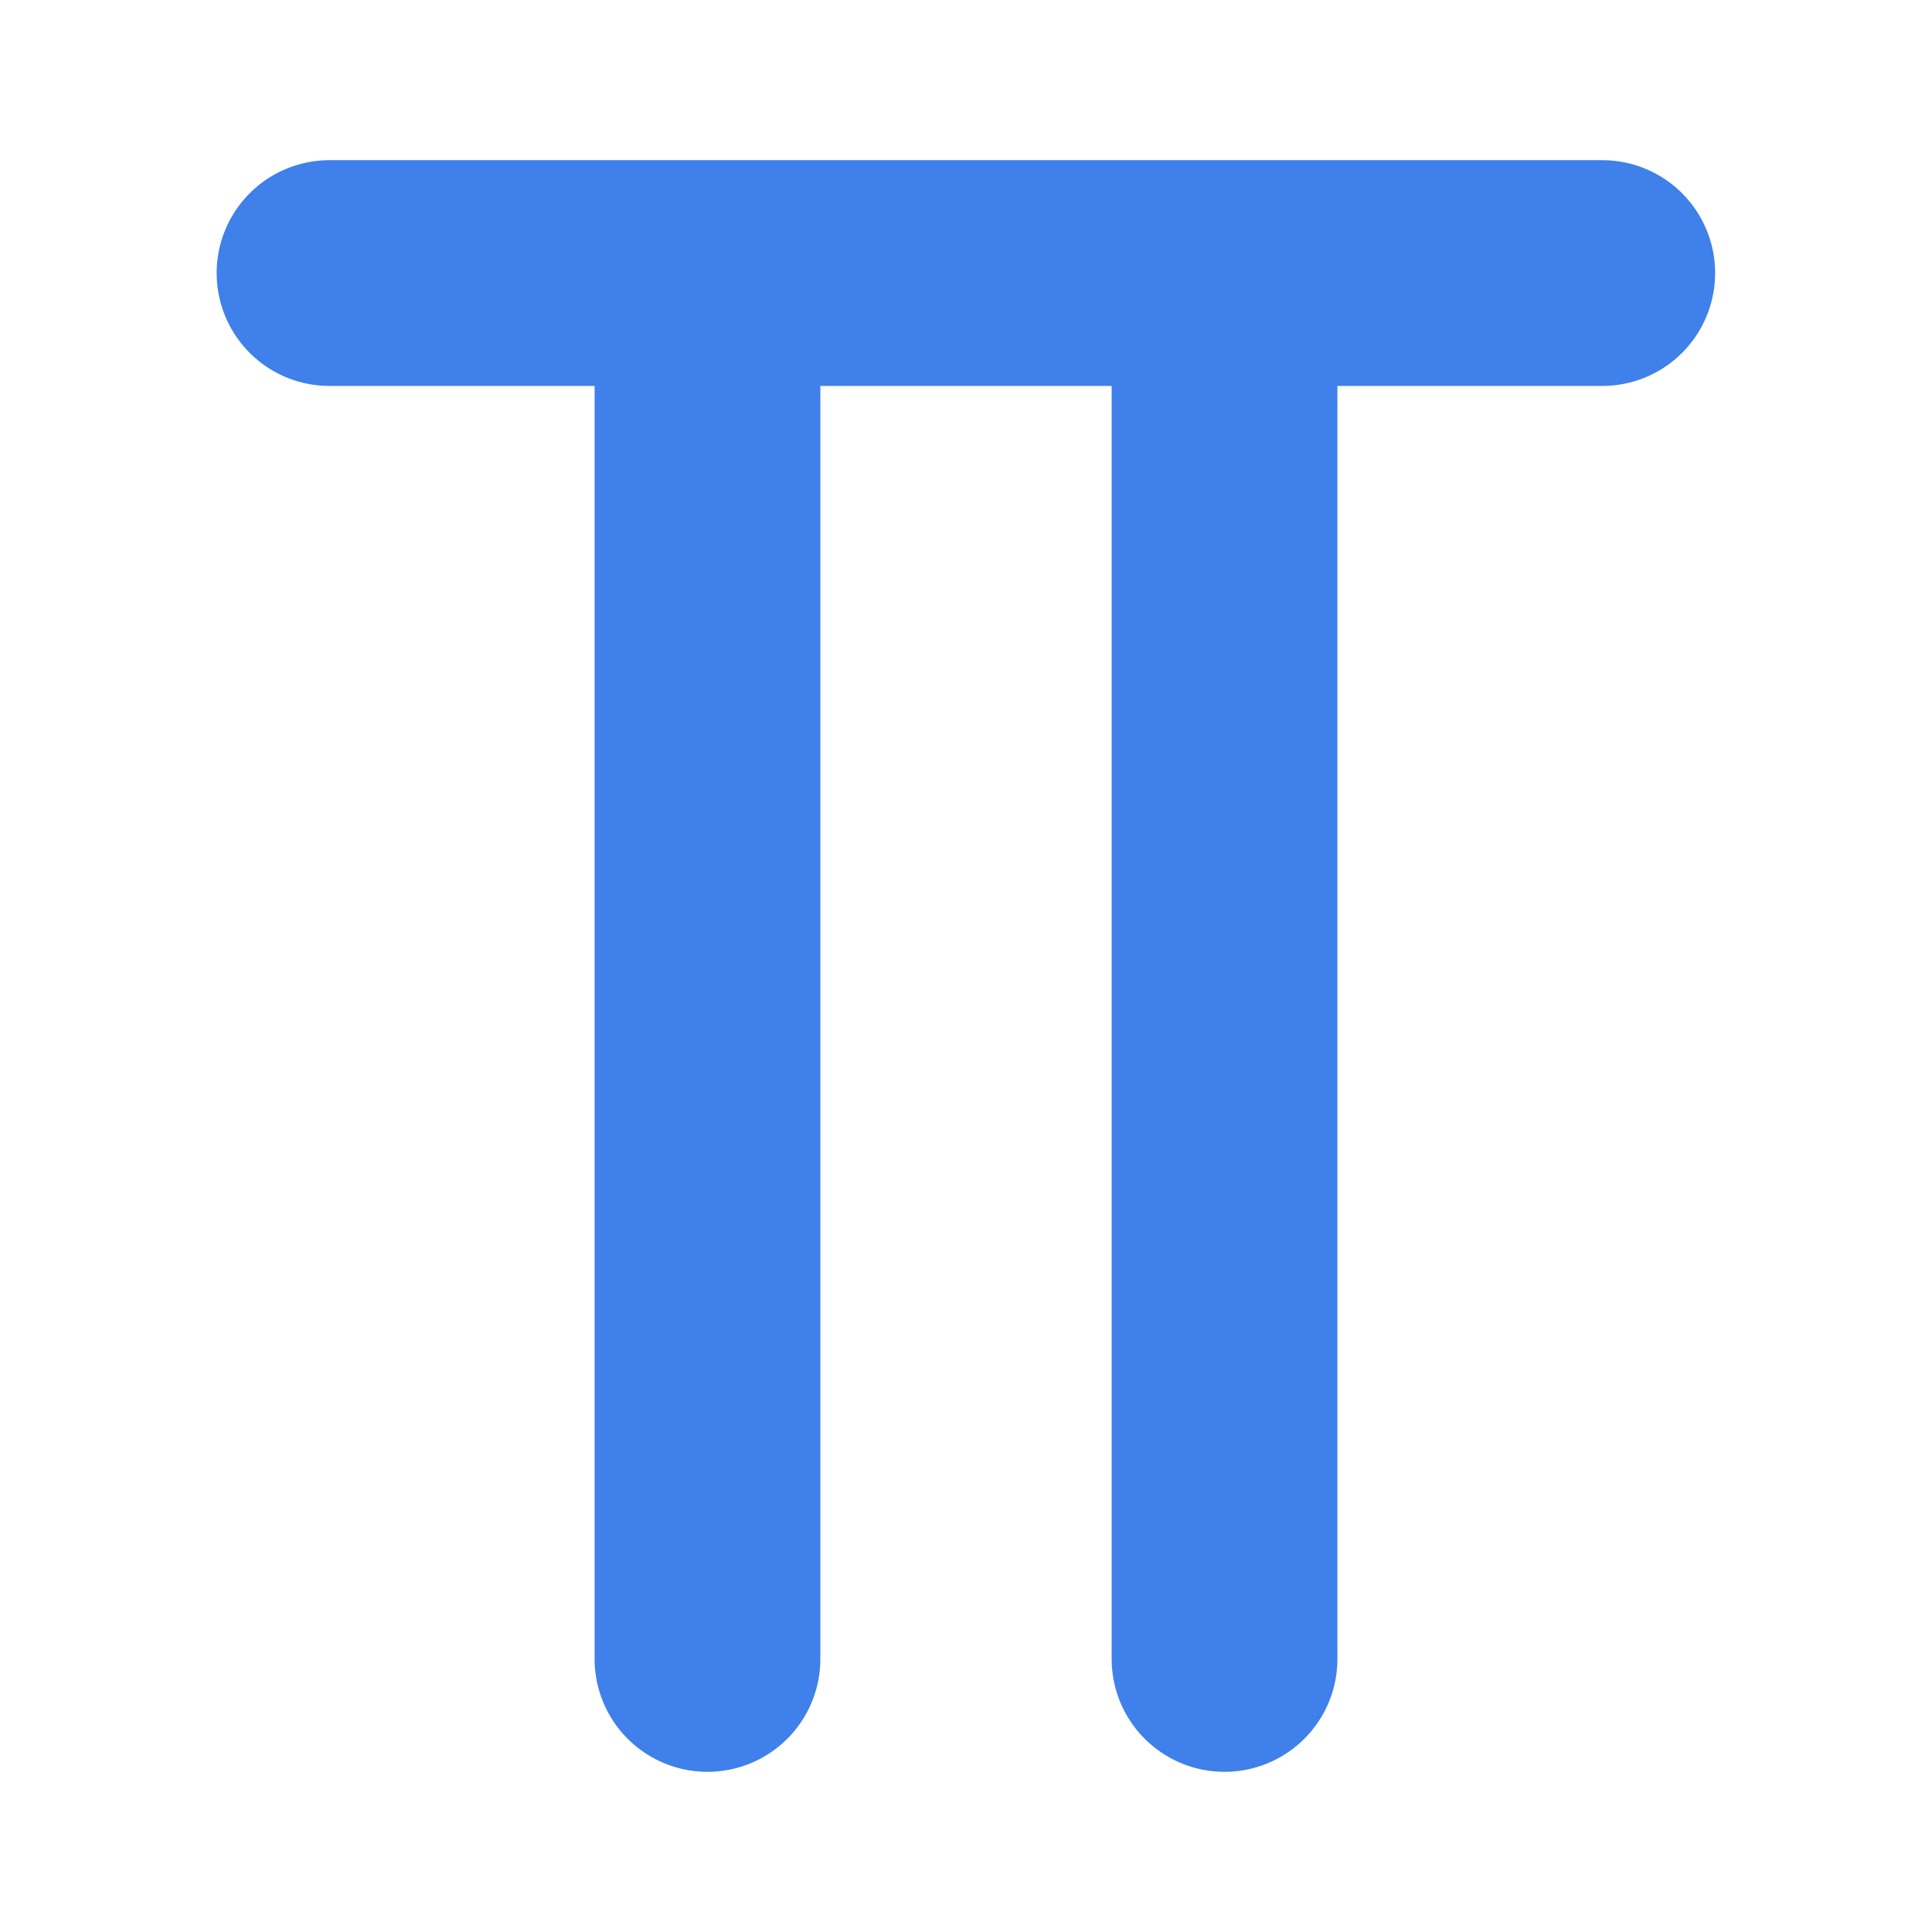
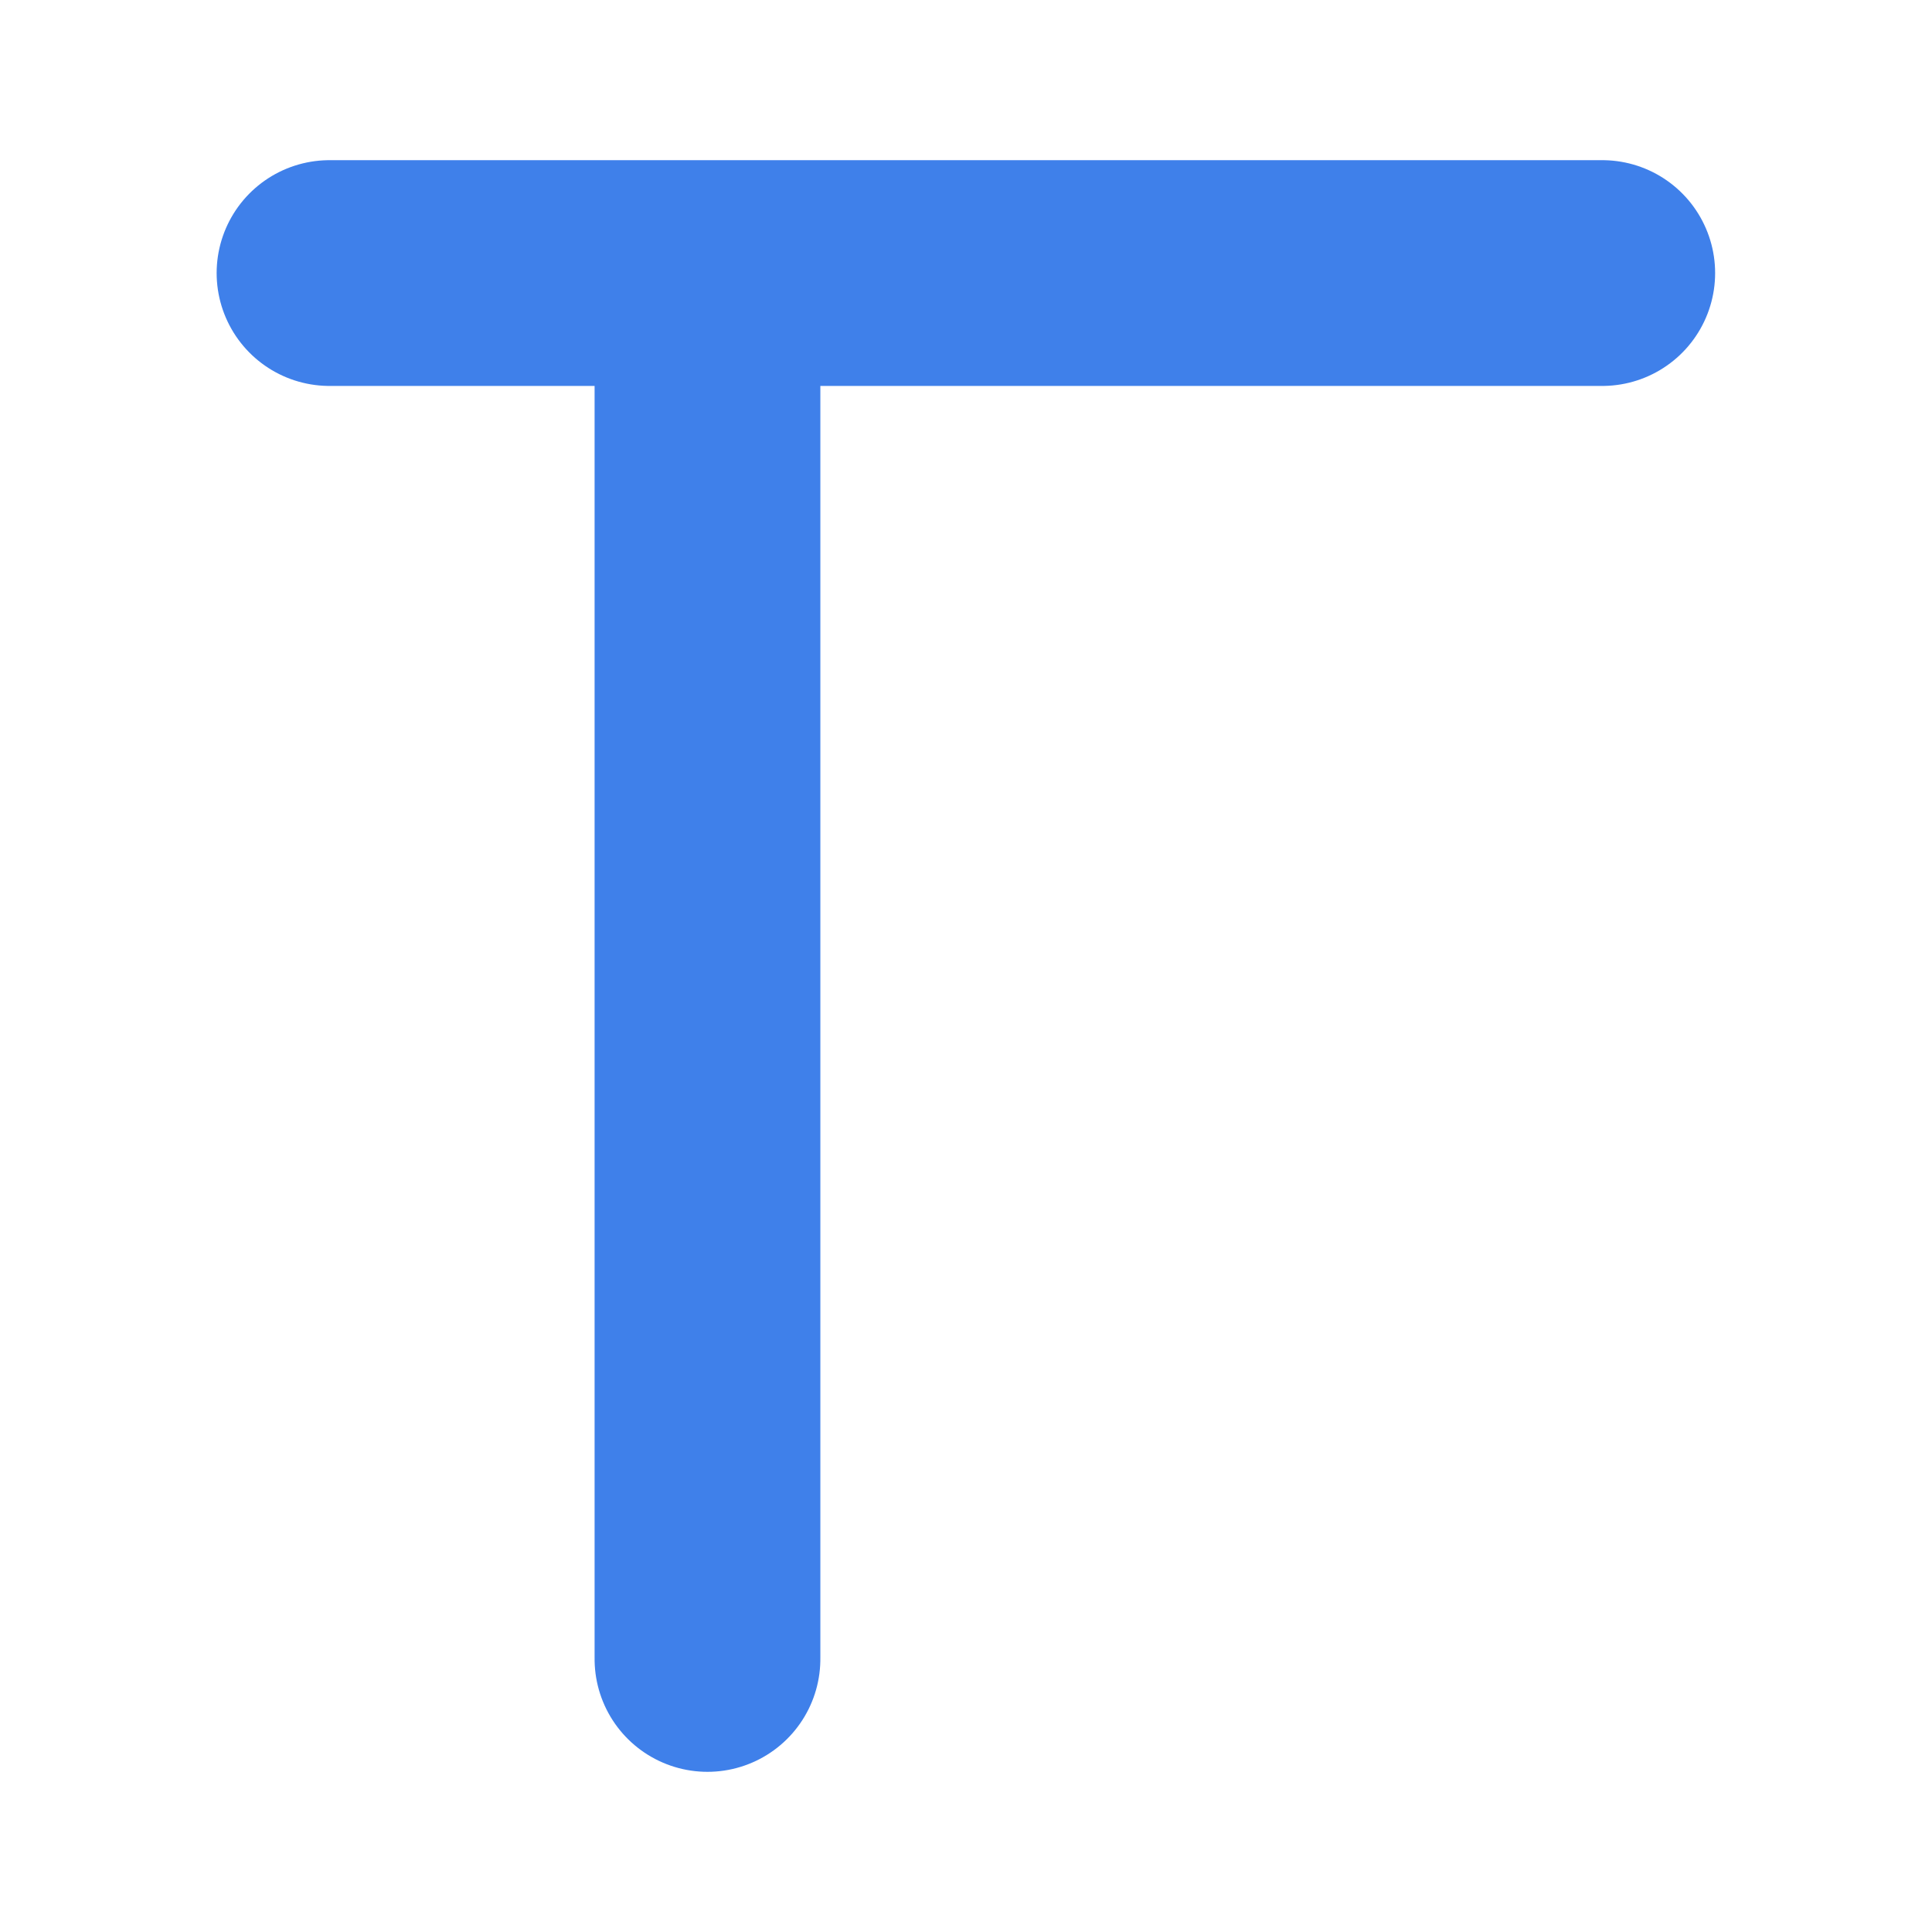
<svg xmlns="http://www.w3.org/2000/svg" width="37.5pt" height="37.5pt" viewBox="0 0 37.5 37.5" version="1.2">
  <g id="surface1">
    <path style="fill:none;stroke-width:1;stroke-linecap:round;stroke-linejoin:miter;stroke:rgb(24.709%,50.2%,91.759%);stroke-opacity:1;stroke-miterlimit:4;" d="M 0.5 -0 L 6.139 -0 " transform="matrix(0,-4.381,4.382,0,13.732,34.391)" />
-     <path style="fill:none;stroke-width:1;stroke-linecap:round;stroke-linejoin:miter;stroke:rgb(24.709%,50.2%,91.759%);stroke-opacity:1;stroke-miterlimit:4;" d="M 0.5 0 L 6.139 0 " transform="matrix(0,-4.381,4.382,0,23.768,34.391)" />
    <path style="fill:none;stroke-width:1;stroke-linecap:round;stroke-linejoin:miter;stroke:rgb(24.709%,50.2%,91.759%);stroke-opacity:1;stroke-miterlimit:4;" d="M 0.5 0 L 6.139 0 " transform="matrix(4.381,0,0,4.382,4.205,5.3)" />
  </g>
</svg>